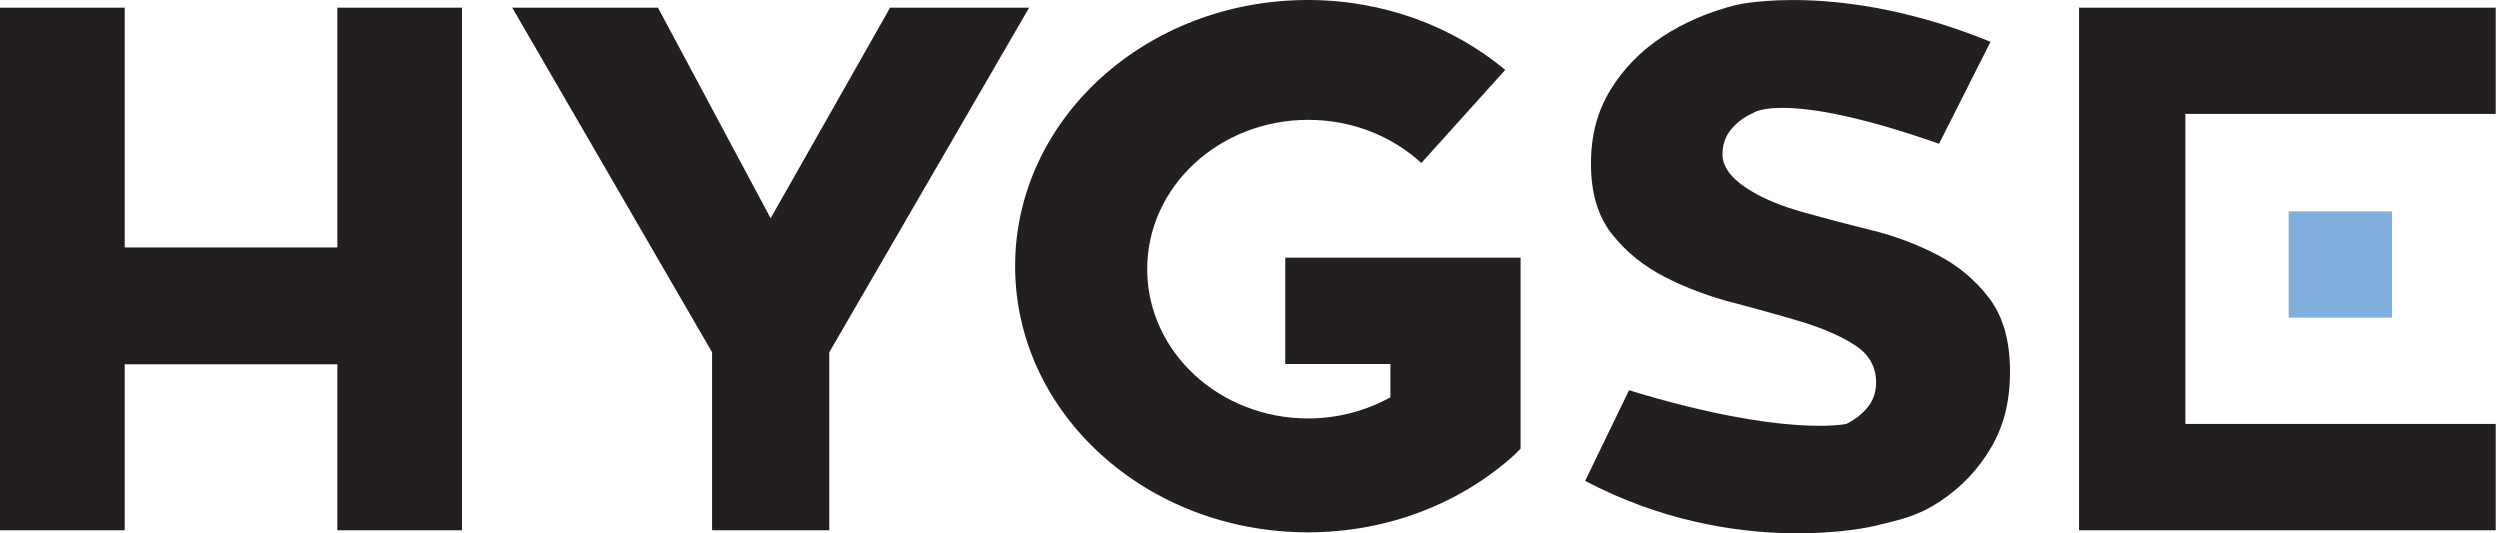
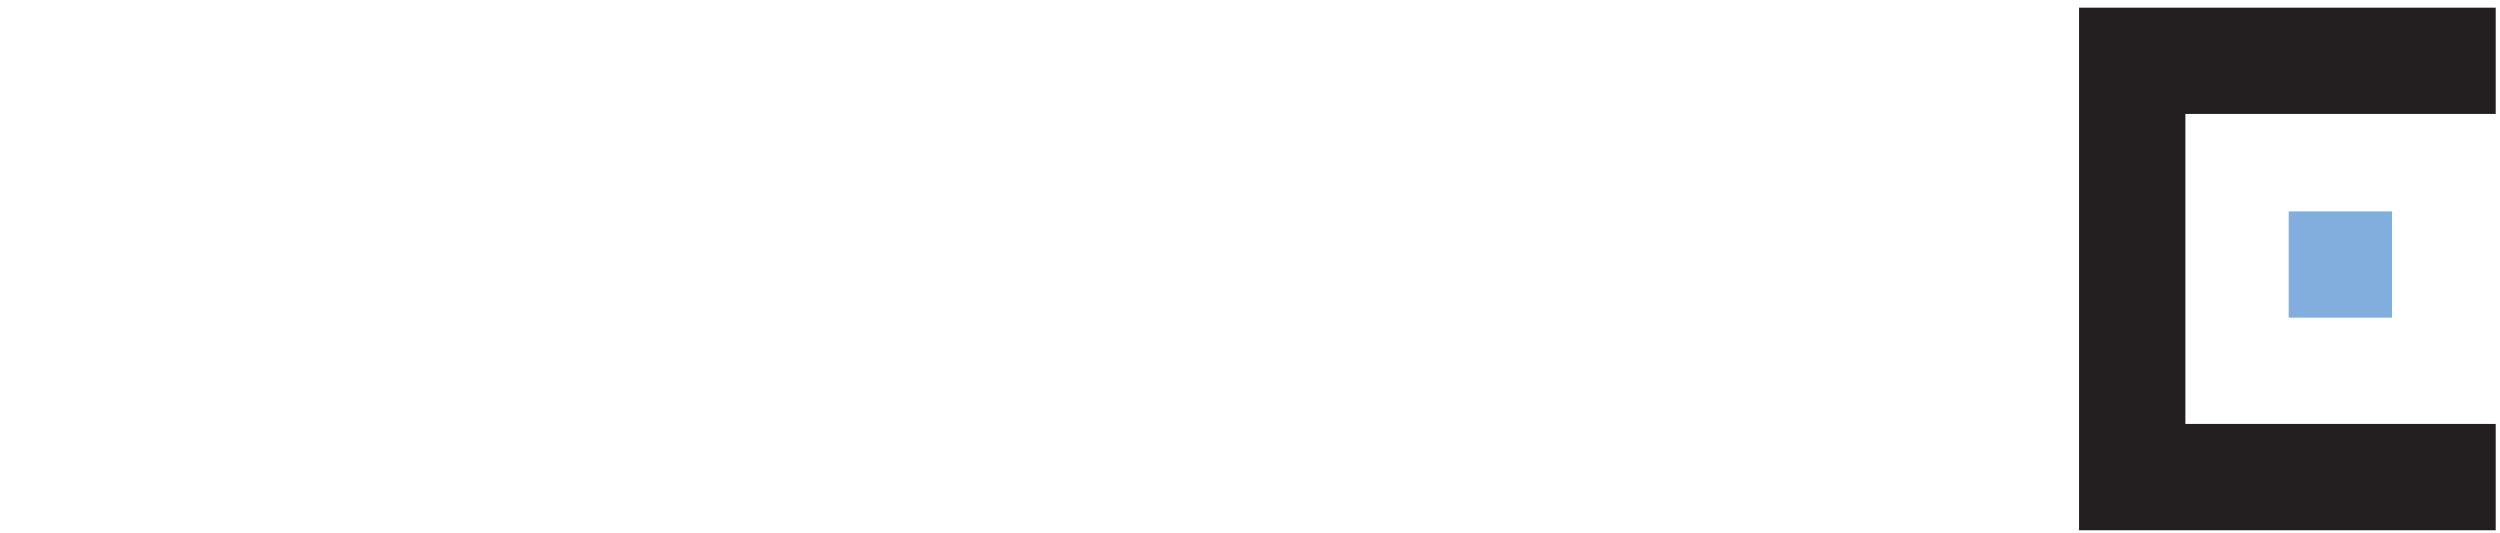
<svg xmlns="http://www.w3.org/2000/svg" width="150" height="32" viewBox="0 0 150 32" fill="none">
  <g clip-path="url(#clip0_565_5106)">
-     <path d="M0 0.46H7.482V14.847H20.241V0.46H27.72V31.816H20.241V21.857H7.482V31.816H0V0.46Z" fill="#231F20" />
-     <path d="M42.725 21.135L30.734 0.46H39.478L46.238 13.095L53.408 0.46H61.748L49.758 21.135V31.816H42.725V21.135Z" fill="#231F20" />
-     <path d="M116.341 8.625C107.095 5.376 105.203 6.769 105.203 6.769C104.654 7.018 104.205 7.351 103.864 7.767C103.519 8.18 103.35 8.682 103.35 9.273C103.35 10.217 104.211 10.942 105.037 11.441C105.863 11.943 106.899 12.37 108.155 12.724C109.409 13.077 110.757 13.434 112.201 13.787C113.644 14.14 114.993 14.645 116.246 15.293C117.499 15.943 118.539 16.814 119.365 17.907C120.19 19 120.6 20.461 120.6 22.29C120.6 24.12 120.223 25.552 119.466 26.852C118.708 28.15 117.686 29.229 116.4 30.084C115.111 30.939 114.161 31.15 112.462 31.56C112.462 31.56 104.128 33.612 95.108 28.851L97.742 23.416C107.101 26.273 110.787 25.433 110.787 25.433C111.319 25.166 111.749 24.827 112.076 24.414C112.403 24.001 112.566 23.514 112.566 22.953C112.566 22.008 112.144 21.263 111.304 20.716C110.46 20.17 109.403 19.706 108.135 19.32C106.863 18.937 105.488 18.554 104.012 18.168C102.536 17.785 101.161 17.268 99.89 16.618C98.618 15.967 97.561 15.112 96.721 14.048C95.877 12.985 95.458 11.583 95.458 9.84C95.458 8.096 95.844 6.683 96.617 5.411C97.389 4.143 98.419 3.08 99.709 2.225C100.998 1.366 102.483 0.725 104.167 0.297C104.167 0.297 110.41 -1.188 119.43 2.51L116.347 8.616L116.341 8.625Z" fill="#231F20" />
    <path d="M149.743 6.837V0.46H124.743V5.278V6.837V25.436V26.998V31.816H149.743V25.436H131.123V6.837H149.743Z" fill="#231F20" />
-     <path d="M90.882 27.271C91.006 27.158 91.116 27.034 91.235 26.921V15.462H77.115V21.839H83.424V23.838C81.977 24.637 80.293 25.106 78.49 25.106C73.156 25.106 68.832 21.096 68.832 16.148C68.832 11.2 73.156 7.191 78.49 7.191C81.137 7.191 83.537 8.18 85.28 9.78L90.314 4.194C87.19 1.598 83.043 0 78.475 0C68.772 0 60.907 7.149 60.907 15.97C60.907 24.791 68.772 31.94 78.475 31.94C83.32 31.94 87.707 30.158 90.885 27.274L90.882 27.271Z" fill="#231F20" />
    <path d="M143.52 12.683H137.321V19.059H143.52V12.683Z" fill="#81AEDD" />
  </g>
  <defs>
    <clipPath id="clip0_565_5106">
      <rect width="149.743" height="32" fill="white" />
    </clipPath>
  </defs>
</svg>